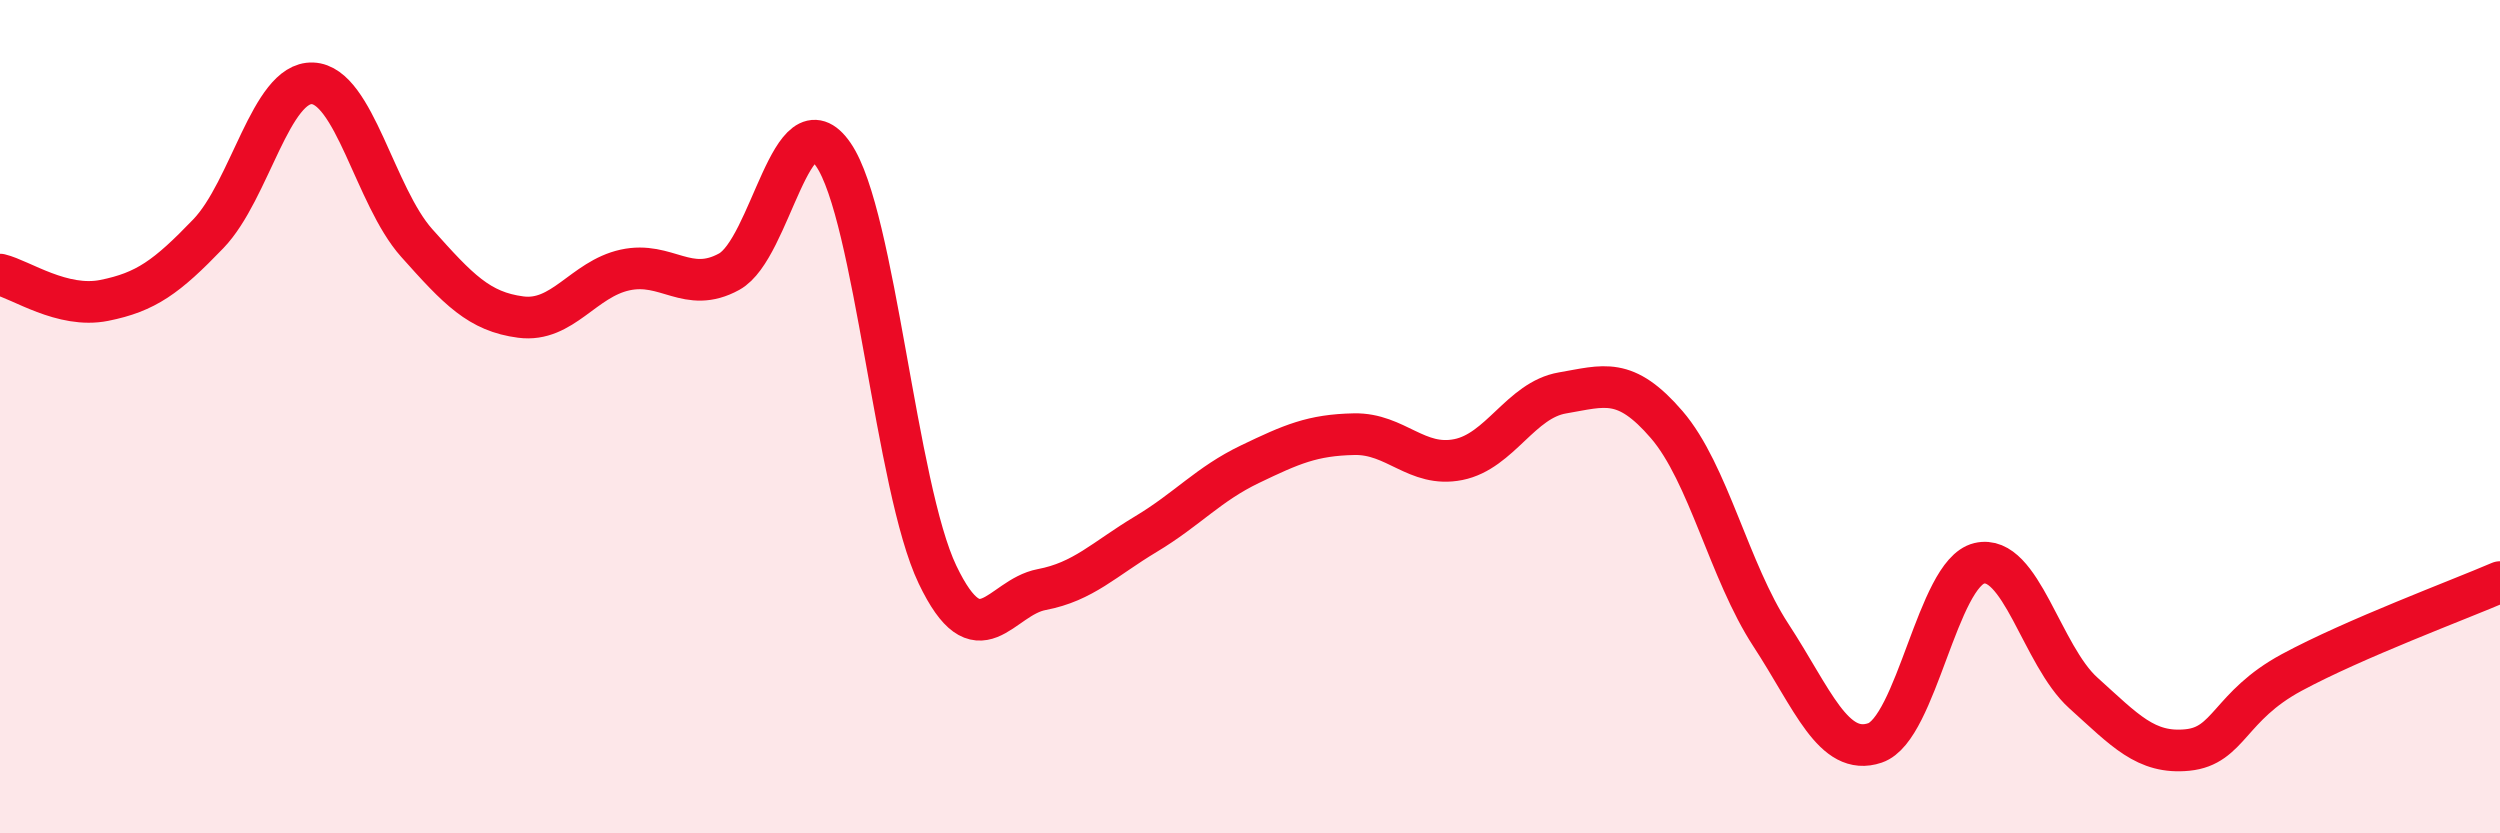
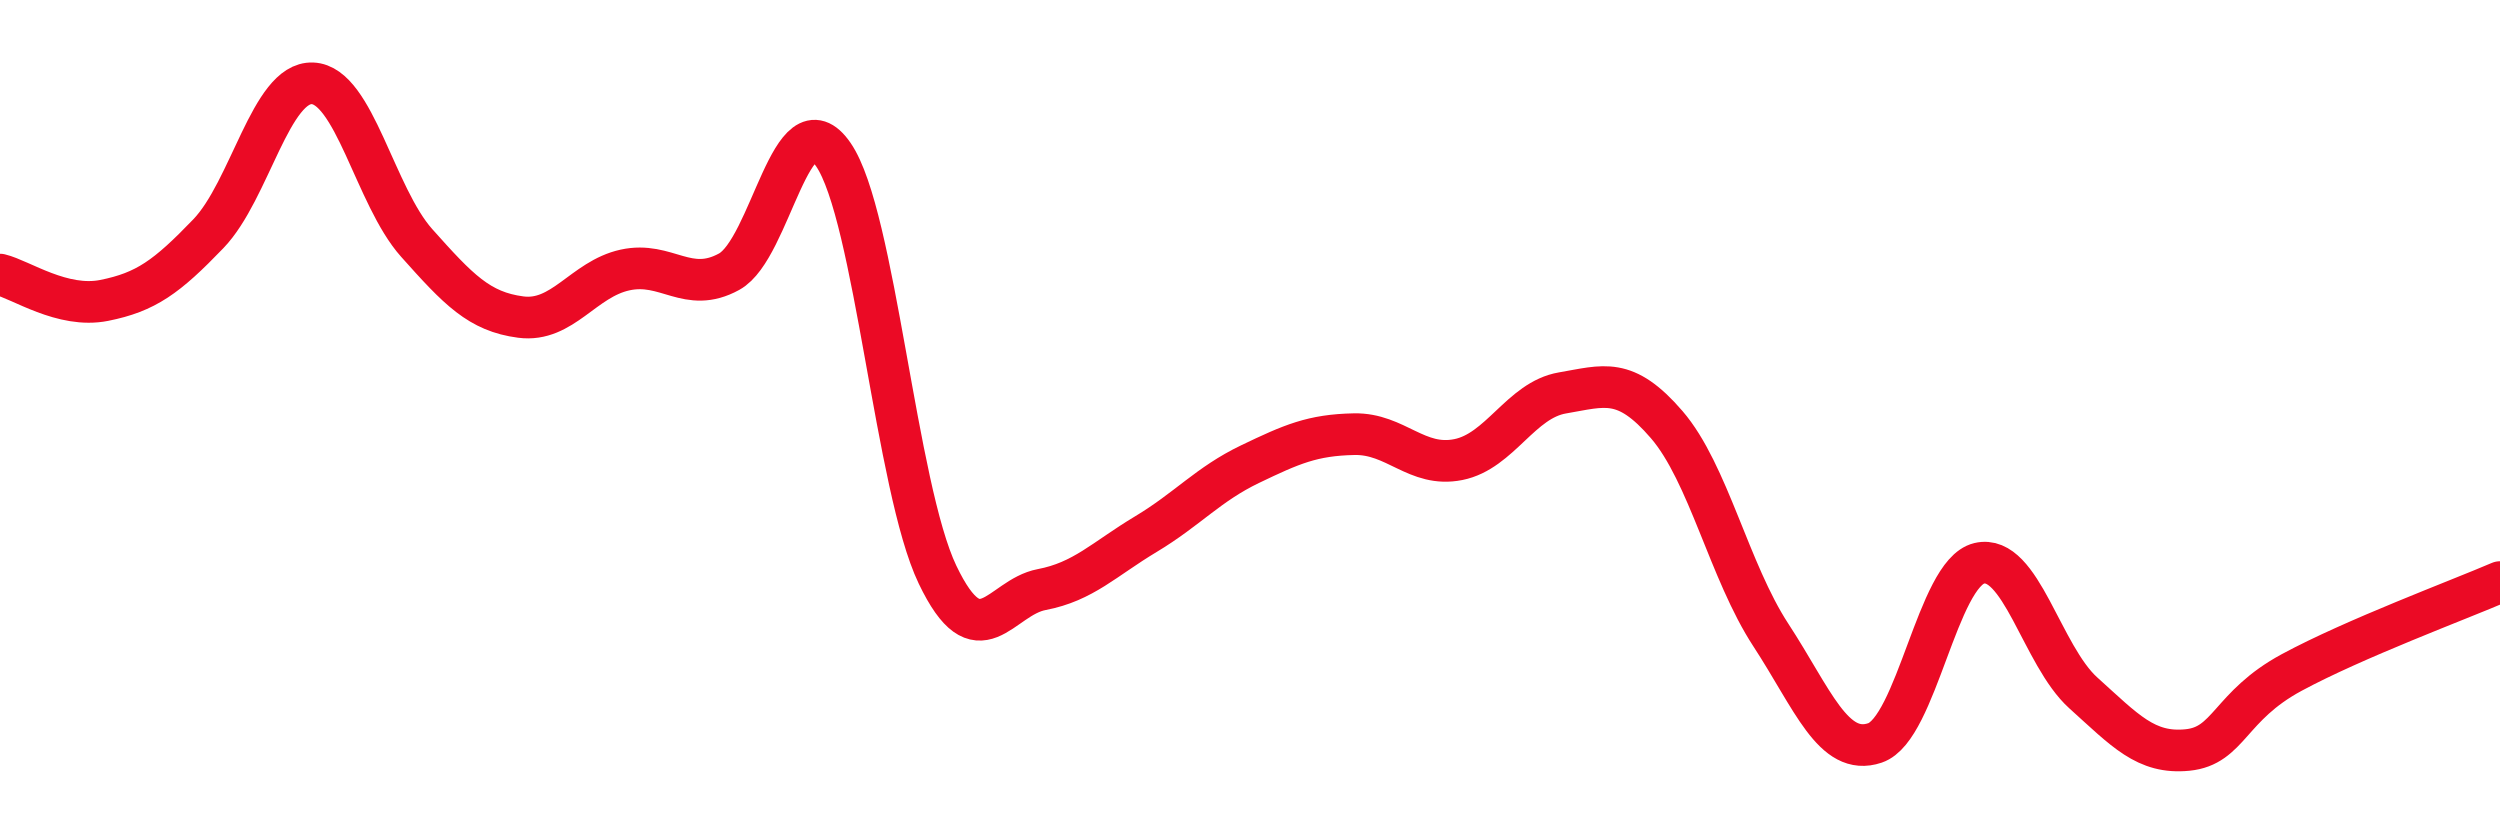
<svg xmlns="http://www.w3.org/2000/svg" width="60" height="20" viewBox="0 0 60 20">
-   <path d="M 0,6.59 C 0.5,6.71 1.5,7.41 2.5,7.21 C 3.5,7.01 4,6.65 5,5.61 C 6,4.57 6.5,1.96 7.5,2 C 8.5,2.04 9,4.71 10,5.83 C 11,6.95 11.5,7.48 12.5,7.61 C 13.5,7.74 14,6.7 15,6.48 C 16,6.26 16.5,7.07 17.5,6.52 C 18.5,5.97 19,2.26 20,3.71 C 21,5.16 21.5,11.7 22.5,13.79 C 23.5,15.88 24,14.34 25,14.15 C 26,13.96 26.5,13.42 27.5,12.82 C 28.5,12.22 29,11.62 30,11.14 C 31,10.66 31.5,10.44 32.5,10.42 C 33.5,10.4 34,11.23 35,11.03 C 36,10.83 36.5,9.6 37.5,9.43 C 38.5,9.26 39,9.03 40,10.19 C 41,11.35 41.5,13.71 42.5,15.24 C 43.5,16.77 44,18.17 45,17.83 C 46,17.49 46.5,13.76 47.5,13.52 C 48.5,13.28 49,15.73 50,16.63 C 51,17.53 51.5,18.1 52.5,18 C 53.5,17.9 53.5,16.95 55,16.14 C 56.5,15.33 59,14.4 60,13.97L60 20L0 20Z" fill="#EB0A25" opacity="0.1" stroke-linecap="round" stroke-linejoin="round" />
  <path d="M 0,6.59 C 0.5,6.71 1.5,7.41 2.5,7.21 C 3.5,7.01 4,6.65 5,5.61 C 6,4.57 6.5,1.96 7.5,2 C 8.5,2.04 9,4.71 10,5.83 C 11,6.95 11.5,7.48 12.5,7.61 C 13.5,7.74 14,6.7 15,6.48 C 16,6.26 16.5,7.07 17.5,6.52 C 18.5,5.97 19,2.26 20,3.71 C 21,5.16 21.5,11.7 22.5,13.79 C 23.5,15.88 24,14.34 25,14.15 C 26,13.96 26.5,13.42 27.5,12.82 C 28.5,12.22 29,11.62 30,11.14 C 31,10.66 31.5,10.44 32.5,10.42 C 33.5,10.4 34,11.23 35,11.03 C 36,10.83 36.5,9.6 37.5,9.43 C 38.5,9.26 39,9.03 40,10.19 C 41,11.35 41.5,13.71 42.5,15.24 C 43.5,16.77 44,18.17 45,17.83 C 46,17.49 46.5,13.76 47.5,13.52 C 48.5,13.28 49,15.73 50,16.63 C 51,17.53 51.5,18.1 52.5,18 C 53.5,17.9 53.5,16.95 55,16.14 C 56.5,15.33 59,14.4 60,13.97" stroke="#EB0A25" stroke-width="1" fill="none" stroke-linecap="round" stroke-linejoin="round" />
</svg>